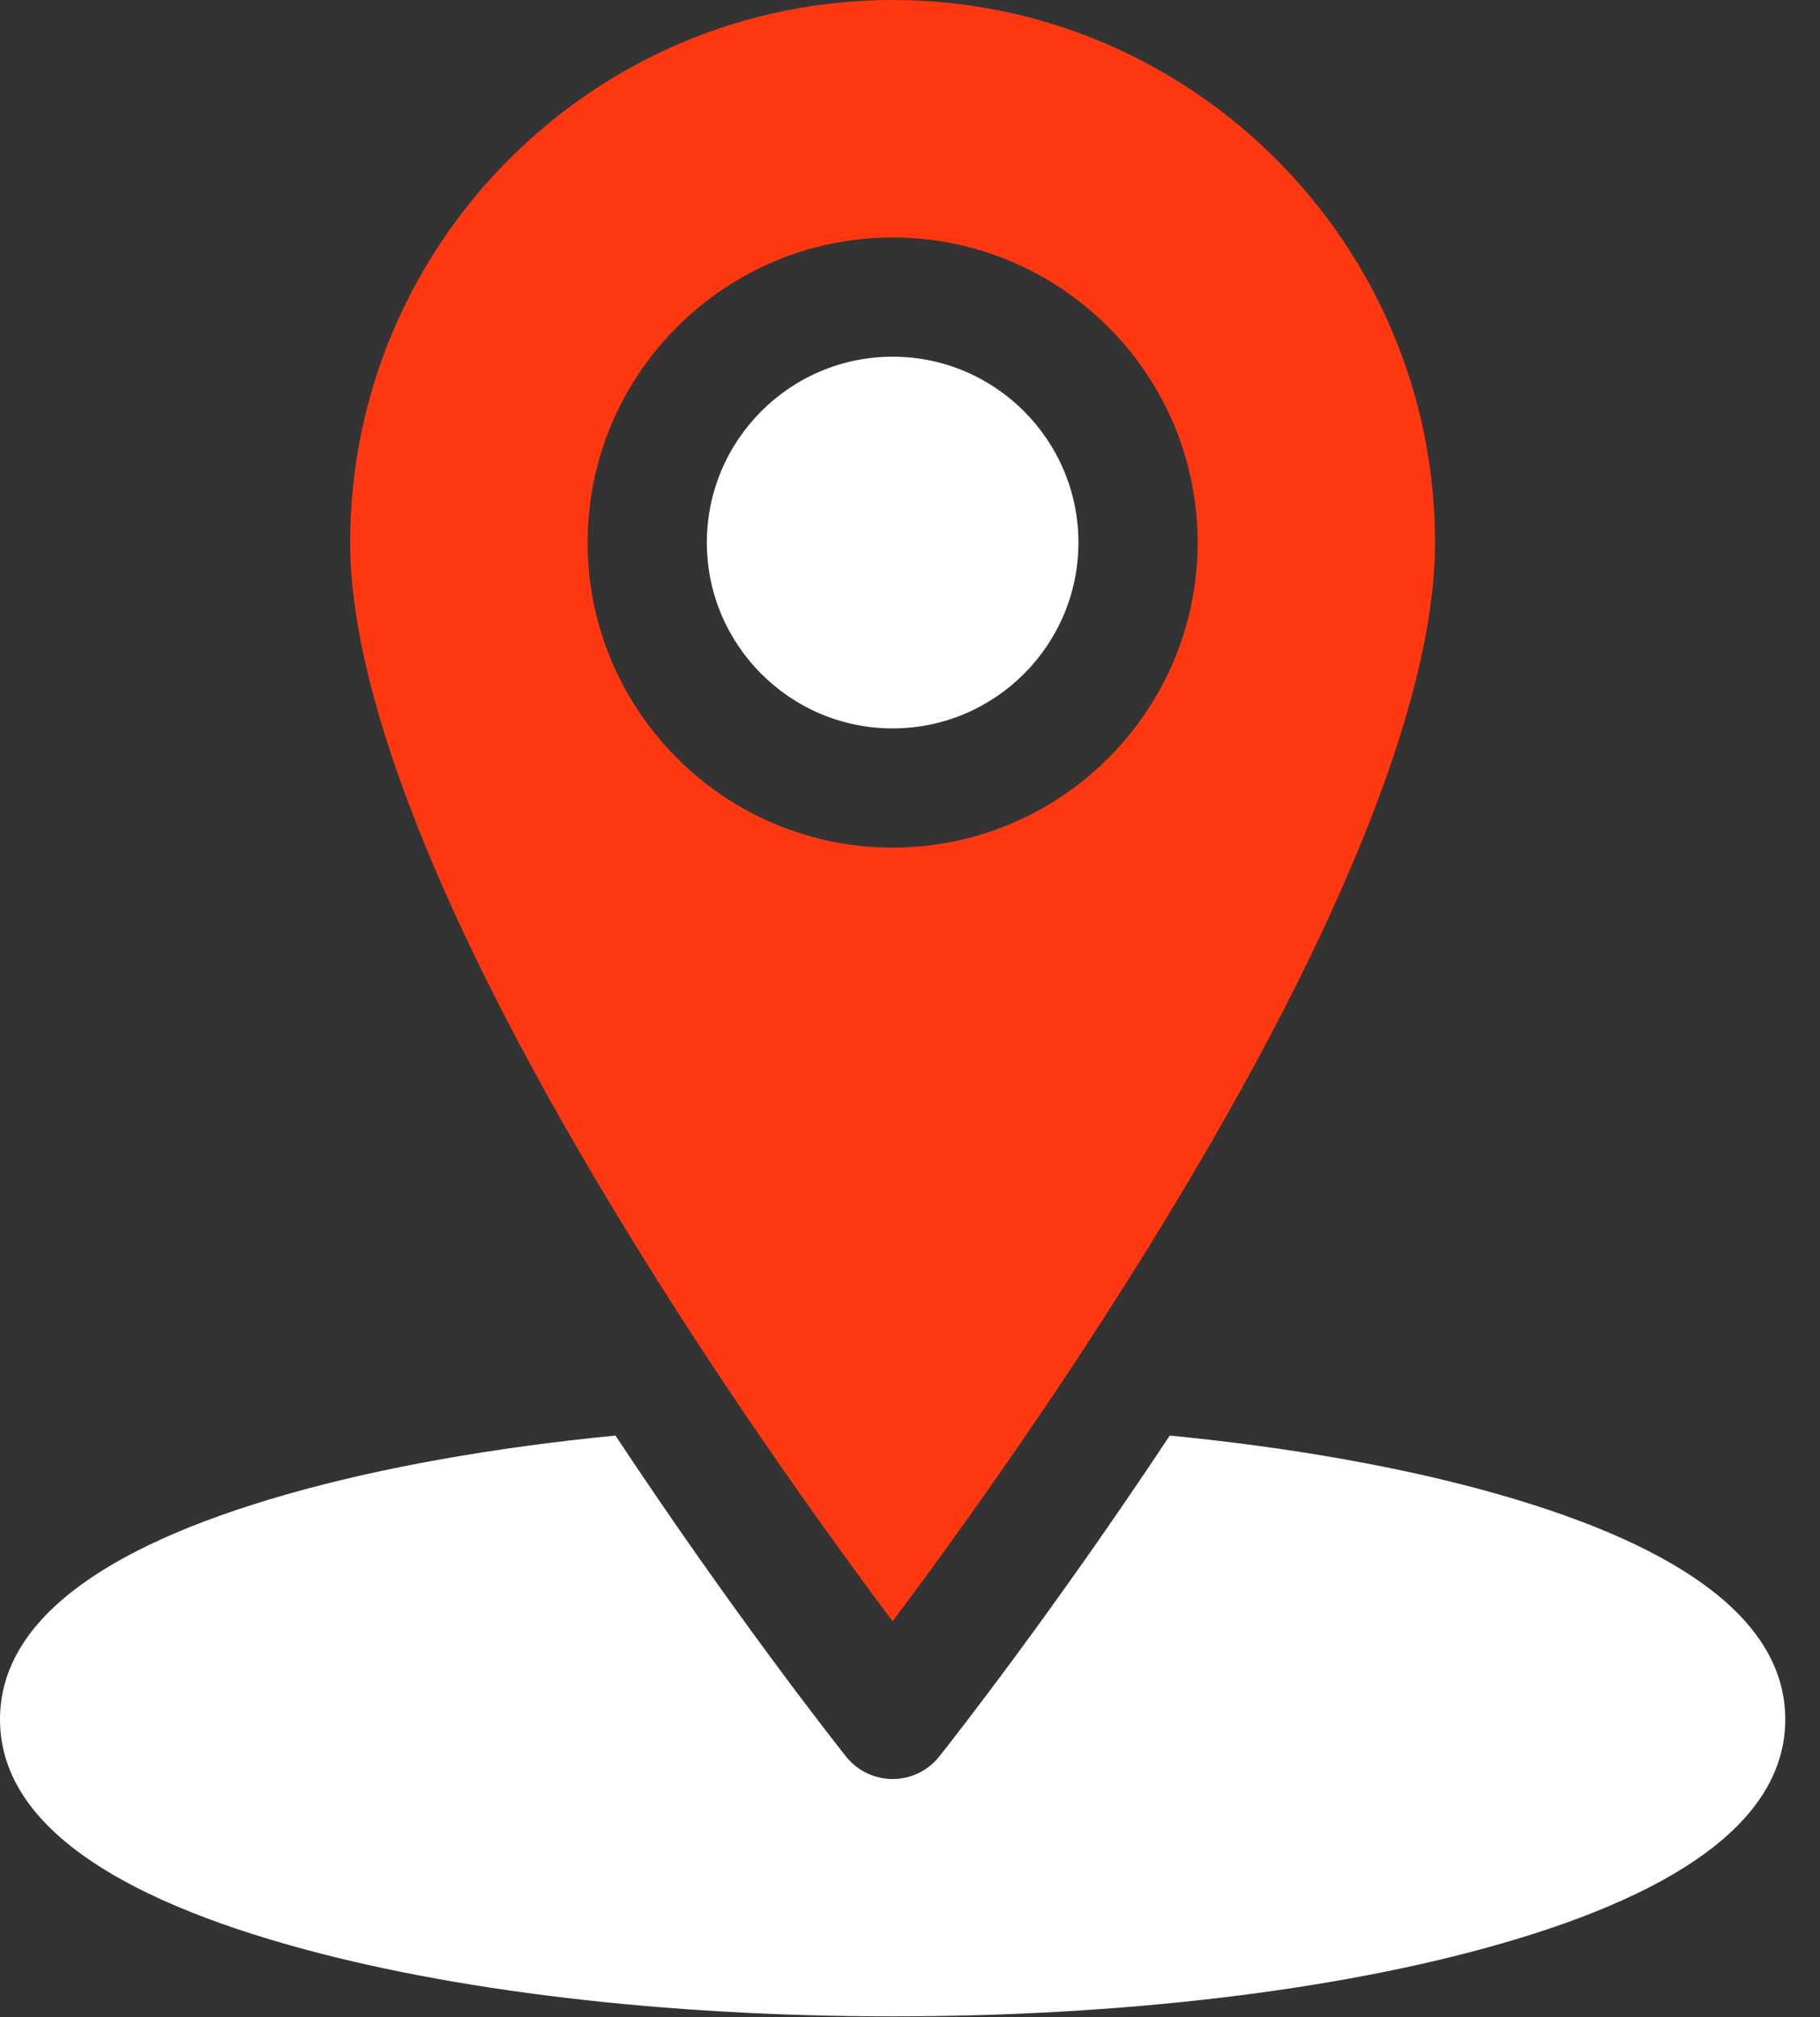
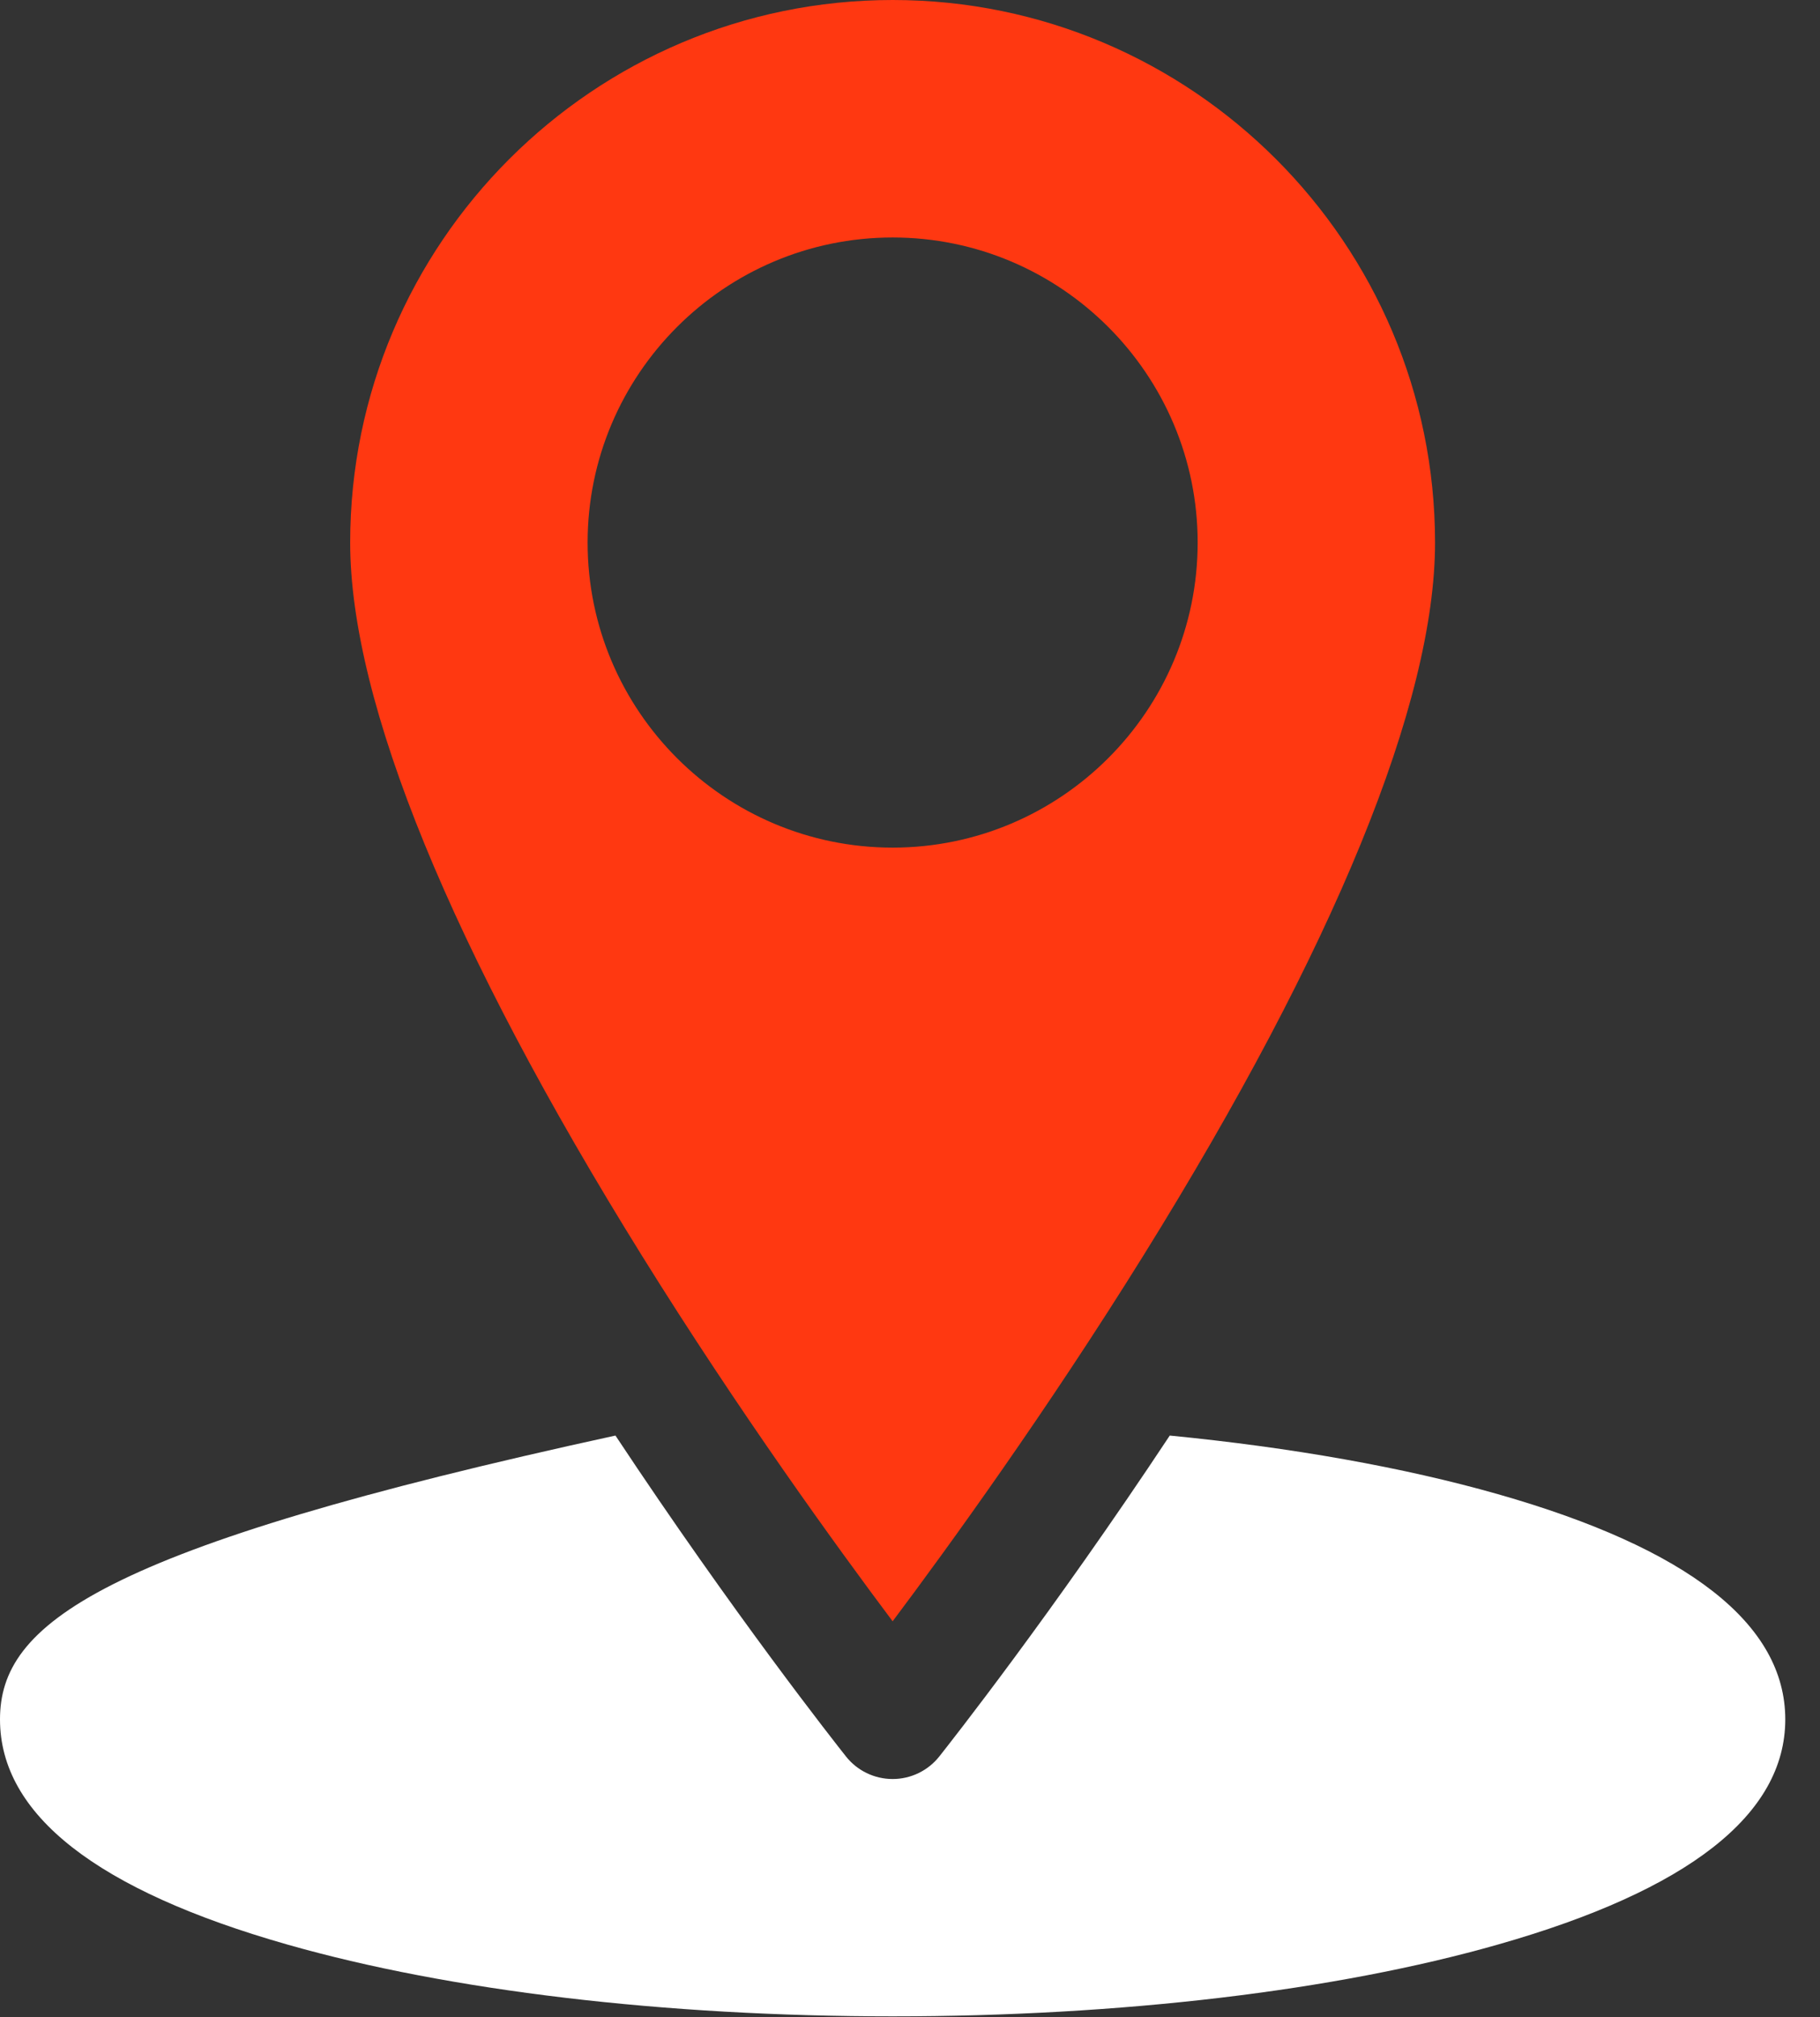
<svg xmlns="http://www.w3.org/2000/svg" width="37" height="41" viewBox="0 0 37 41" fill="none">
  <rect x="0" y="0" width="37" height="41" fill="#333333" stroke="none" />
-   <path d="M18.147 7.25C16.064 7.25 14.37 8.945 14.37 11.028C14.37 13.11 16.064 14.805 18.147 14.805C20.23 14.805 21.924 13.11 21.924 11.028C21.924 8.945 20.23 7.25 18.147 7.25Z" fill="white" />
-   <path d="M30.454 30.37C28.537 29.824 26.259 29.421 23.781 29.178C21.378 32.807 19.302 35.44 19.096 35.7C18.866 35.99 18.517 36.159 18.147 36.159C17.777 36.159 17.427 35.99 17.198 35.7C16.992 35.44 14.915 32.807 12.512 29.178C10.034 29.421 7.757 29.824 5.84 30.37C1.965 31.474 0 33.014 0 34.947C0 36.88 1.965 38.419 5.84 39.523C9.144 40.465 13.514 40.983 18.147 40.983C22.78 40.983 27.15 40.465 30.454 39.523C34.329 38.42 36.294 36.88 36.294 34.947C36.294 33.014 34.329 31.474 30.454 30.37Z" fill="white" />
+   <path d="M30.454 30.37C28.537 29.824 26.259 29.421 23.781 29.178C21.378 32.807 19.302 35.44 19.096 35.7C18.866 35.99 18.517 36.159 18.147 36.159C17.777 36.159 17.427 35.99 17.198 35.7C16.992 35.44 14.915 32.807 12.512 29.178C1.965 31.474 0 33.014 0 34.947C0 36.88 1.965 38.419 5.84 39.523C9.144 40.465 13.514 40.983 18.147 40.983C22.78 40.983 27.15 40.465 30.454 39.523C34.329 38.42 36.294 36.88 36.294 34.947C36.294 33.014 34.329 31.474 30.454 30.37Z" fill="white" />
  <path d="M18.147 0C12.066 0 7.119 4.947 7.119 11.028C7.119 14.273 9.172 19.288 13.056 25.531C15.028 28.702 17.015 31.444 18.147 32.953C19.282 31.44 21.276 28.687 23.25 25.511C27.126 19.277 29.174 14.269 29.174 11.028C29.174 4.947 24.227 0 18.147 0ZM18.147 17.228C14.728 17.228 11.946 14.447 11.946 11.028C11.946 7.609 14.728 4.827 18.147 4.827C21.566 4.827 24.348 7.609 24.348 11.028C24.348 14.447 21.566 17.228 18.147 17.228Z" fill="#FF3811" />
</svg>